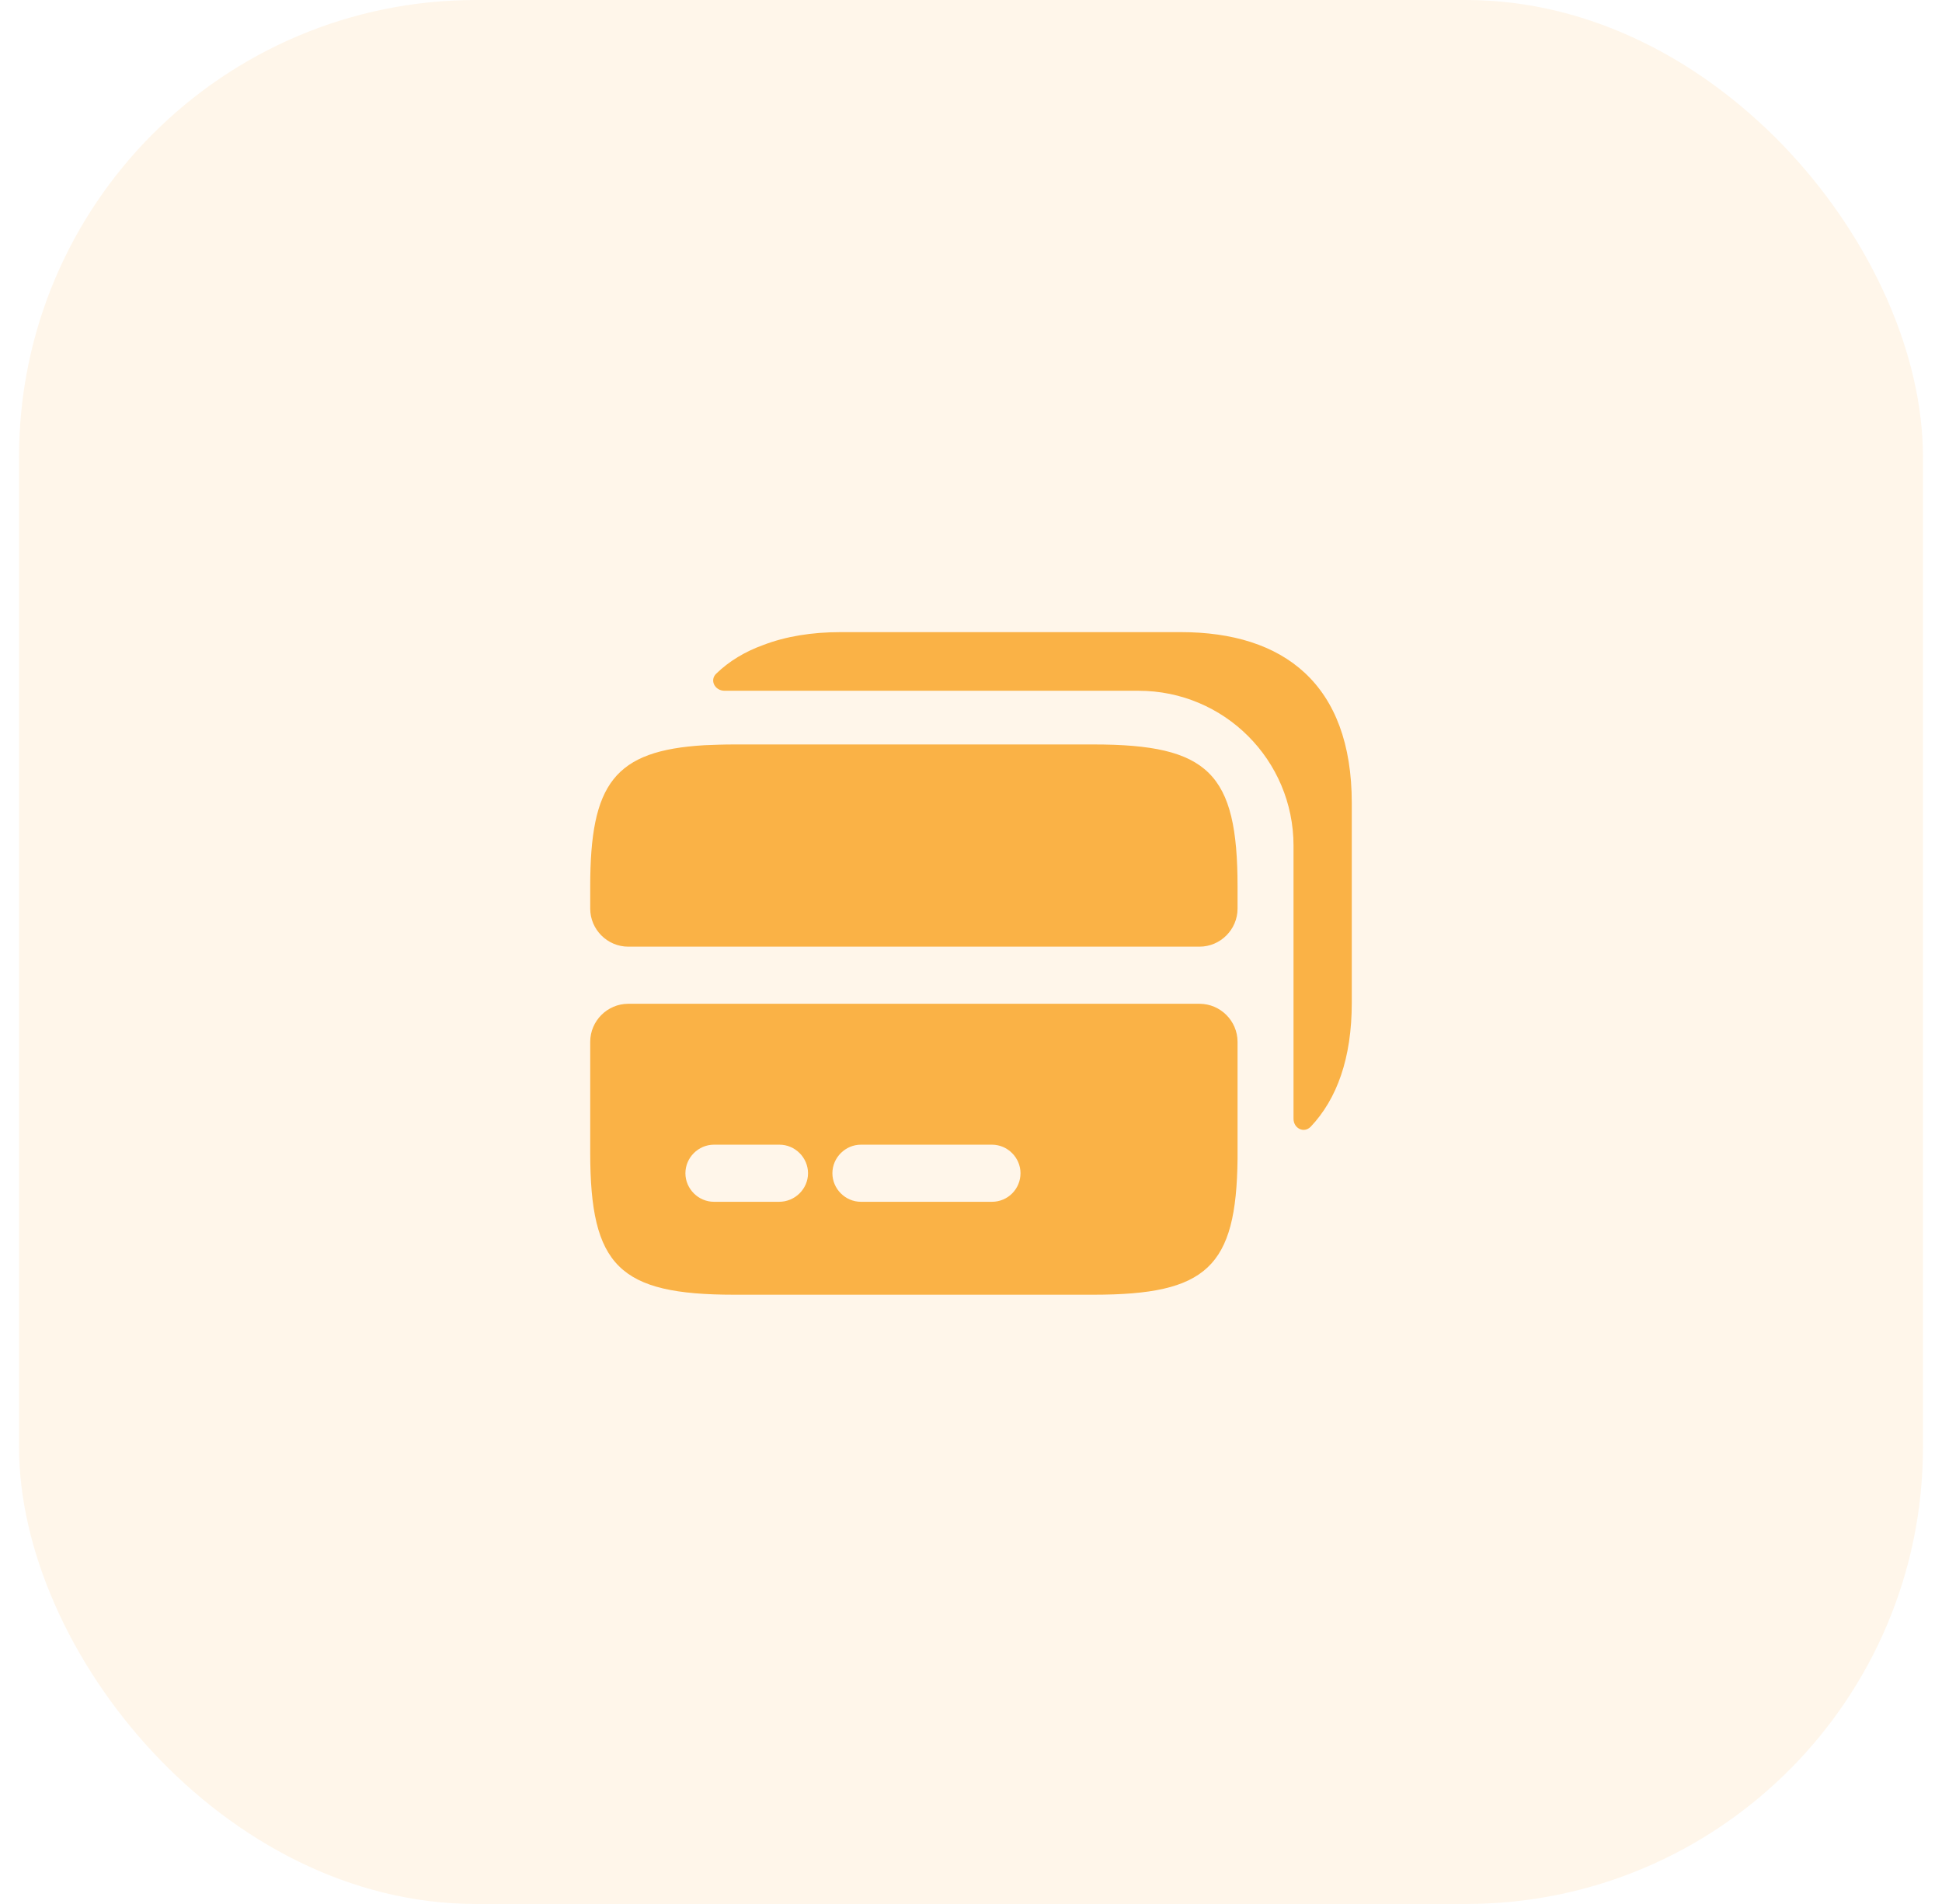
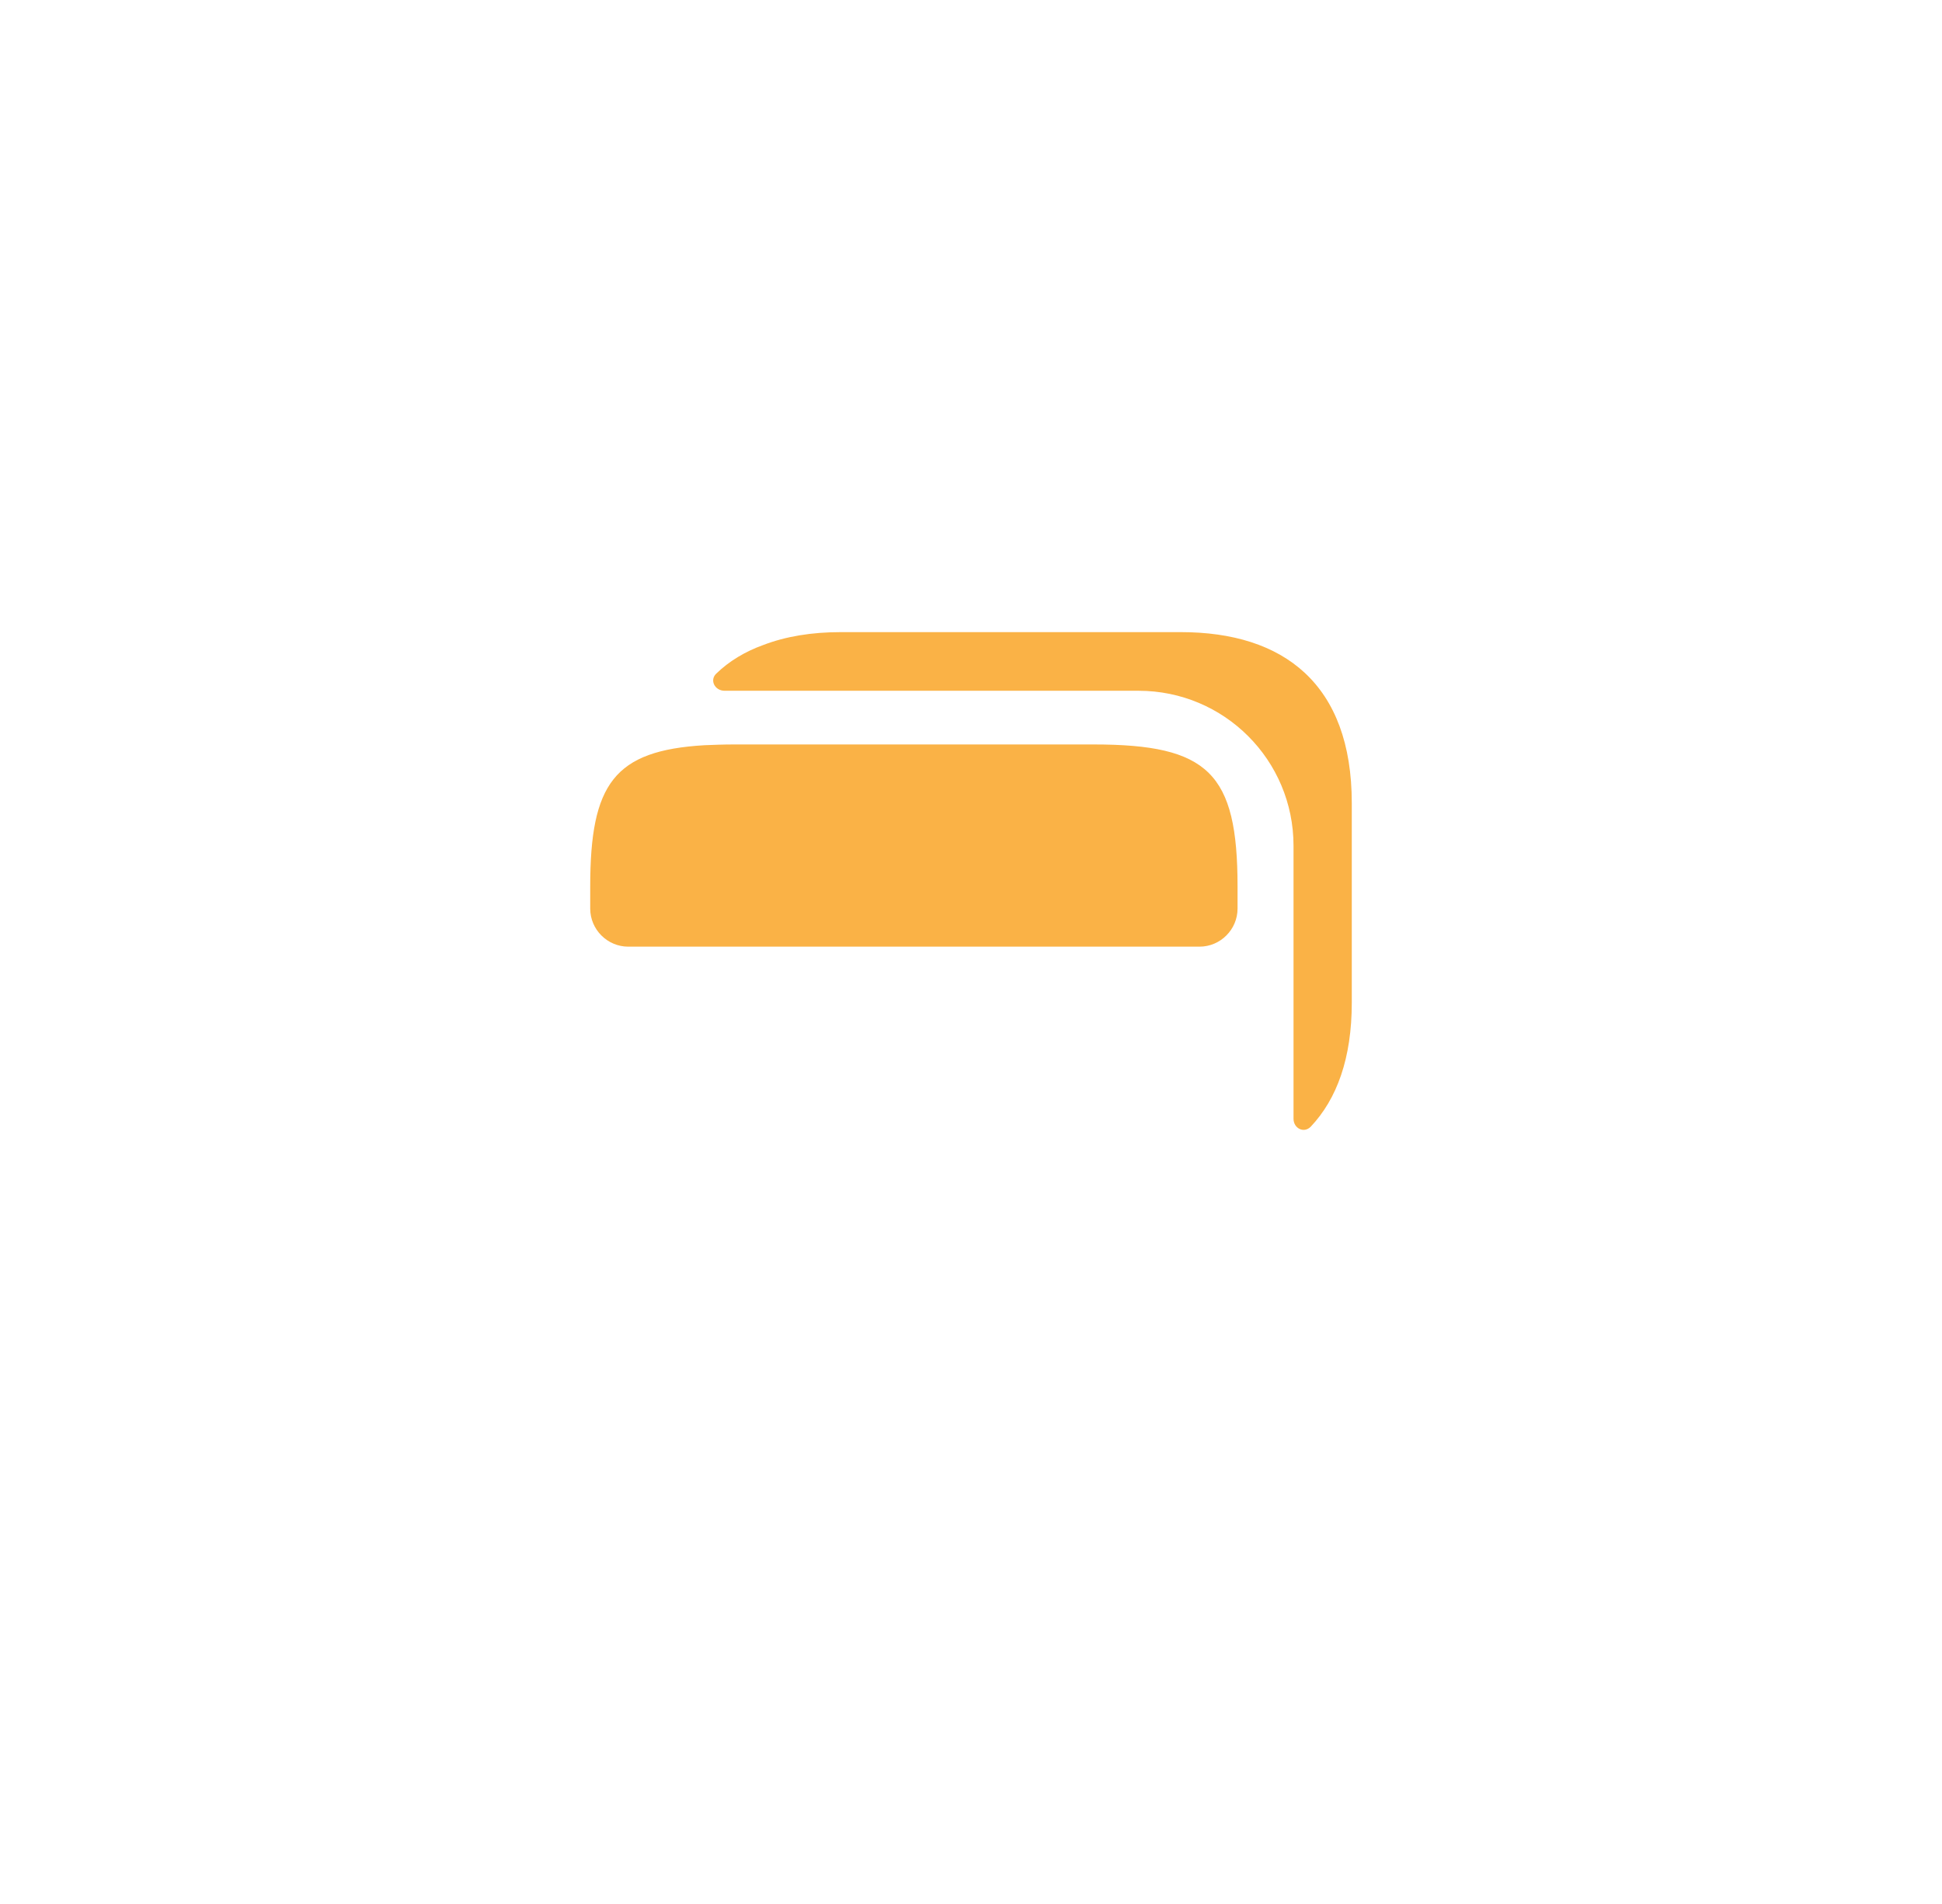
<svg xmlns="http://www.w3.org/2000/svg" width="51" height="50" viewBox="0 0 51 50" fill="none">
-   <rect x="0.5" width="50" height="50" rx="12" fill="#FFD69A" fill-opacity="0.2" />
  <path d="M28.72 19.55H19.28C19 19.55 18.74 19.56 18.5 19.57C16.13 19.71 15.5 20.58 15.5 23.28V23.86C15.5 24.41 15.95 24.86 16.5 24.86H31.5C32.05 24.86 32.5 24.41 32.5 23.86V23.28C32.5 20.3 31.74 19.55 28.72 19.55Z" fill="#FAB246" />
-   <path d="M16.5 26.36C15.95 26.36 15.5 26.81 15.5 27.36V30.27C15.5 33.25 16.26 34 19.28 34H28.72C31.69 34 32.47 33.28 32.5 30.43V27.36C32.5 26.81 32.05 26.36 31.5 26.36H16.5ZM20.46 31.56H18.75C18.34 31.56 18 31.22 18 30.81C18 30.4 18.34 30.06 18.75 30.06H20.47C20.88 30.06 21.22 30.4 21.22 30.81C21.22 31.22 20.88 31.56 20.46 31.56ZM26.05 31.56H22.61C22.2 31.56 21.86 31.22 21.86 30.81C21.86 30.4 22.2 30.06 22.61 30.06H26.05C26.46 30.06 26.8 30.4 26.8 30.81C26.8 31.22 26.47 31.56 26.05 31.56Z" fill="#FAB246" />
  <path d="M35.5 26.33V21.09C35.5 17.96 33.71 16.6 31.01 16.6H22.08C21.32 16.6 20.64 16.71 20.04 16.94C19.57 17.11 19.15 17.36 18.81 17.69C18.63 17.86 18.77 18.14 19.03 18.14H29.9C32.15 18.14 33.97 19.96 33.97 22.21V29.38C33.97 29.63 34.24 29.77 34.42 29.59C35.11 28.86 35.5 27.79 35.5 26.33Z" fill="#FAB246" />
</svg>